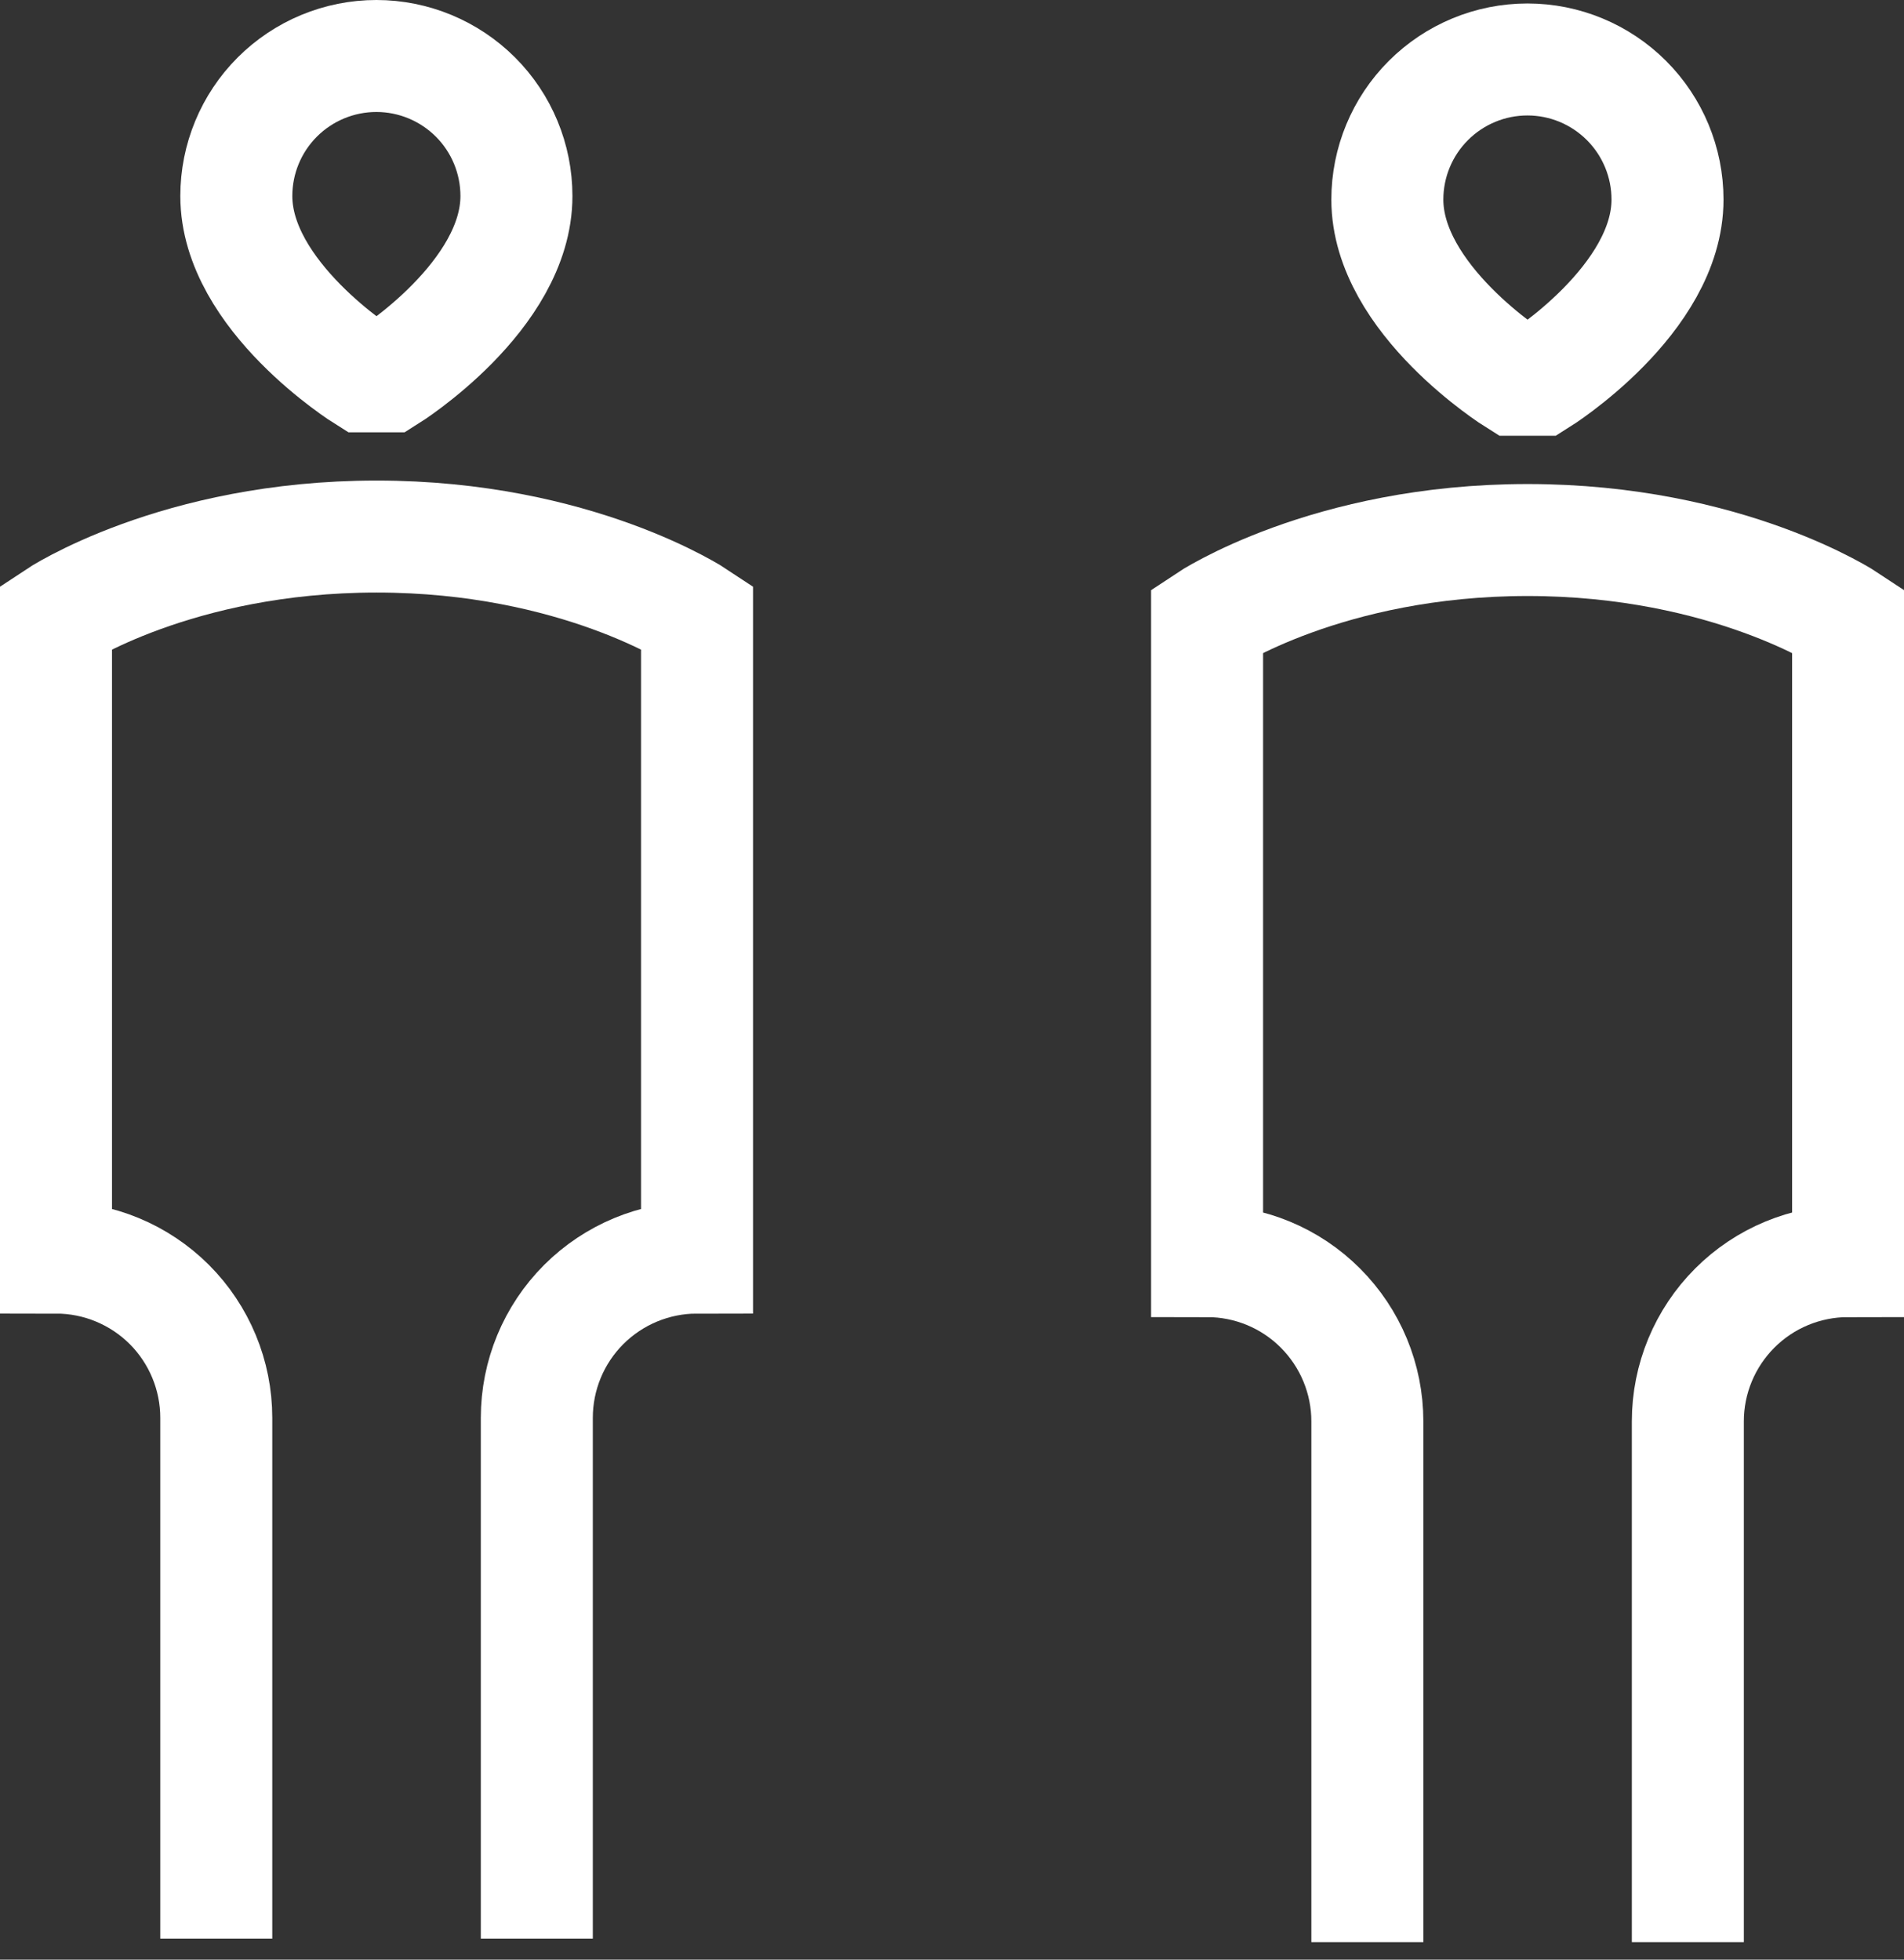
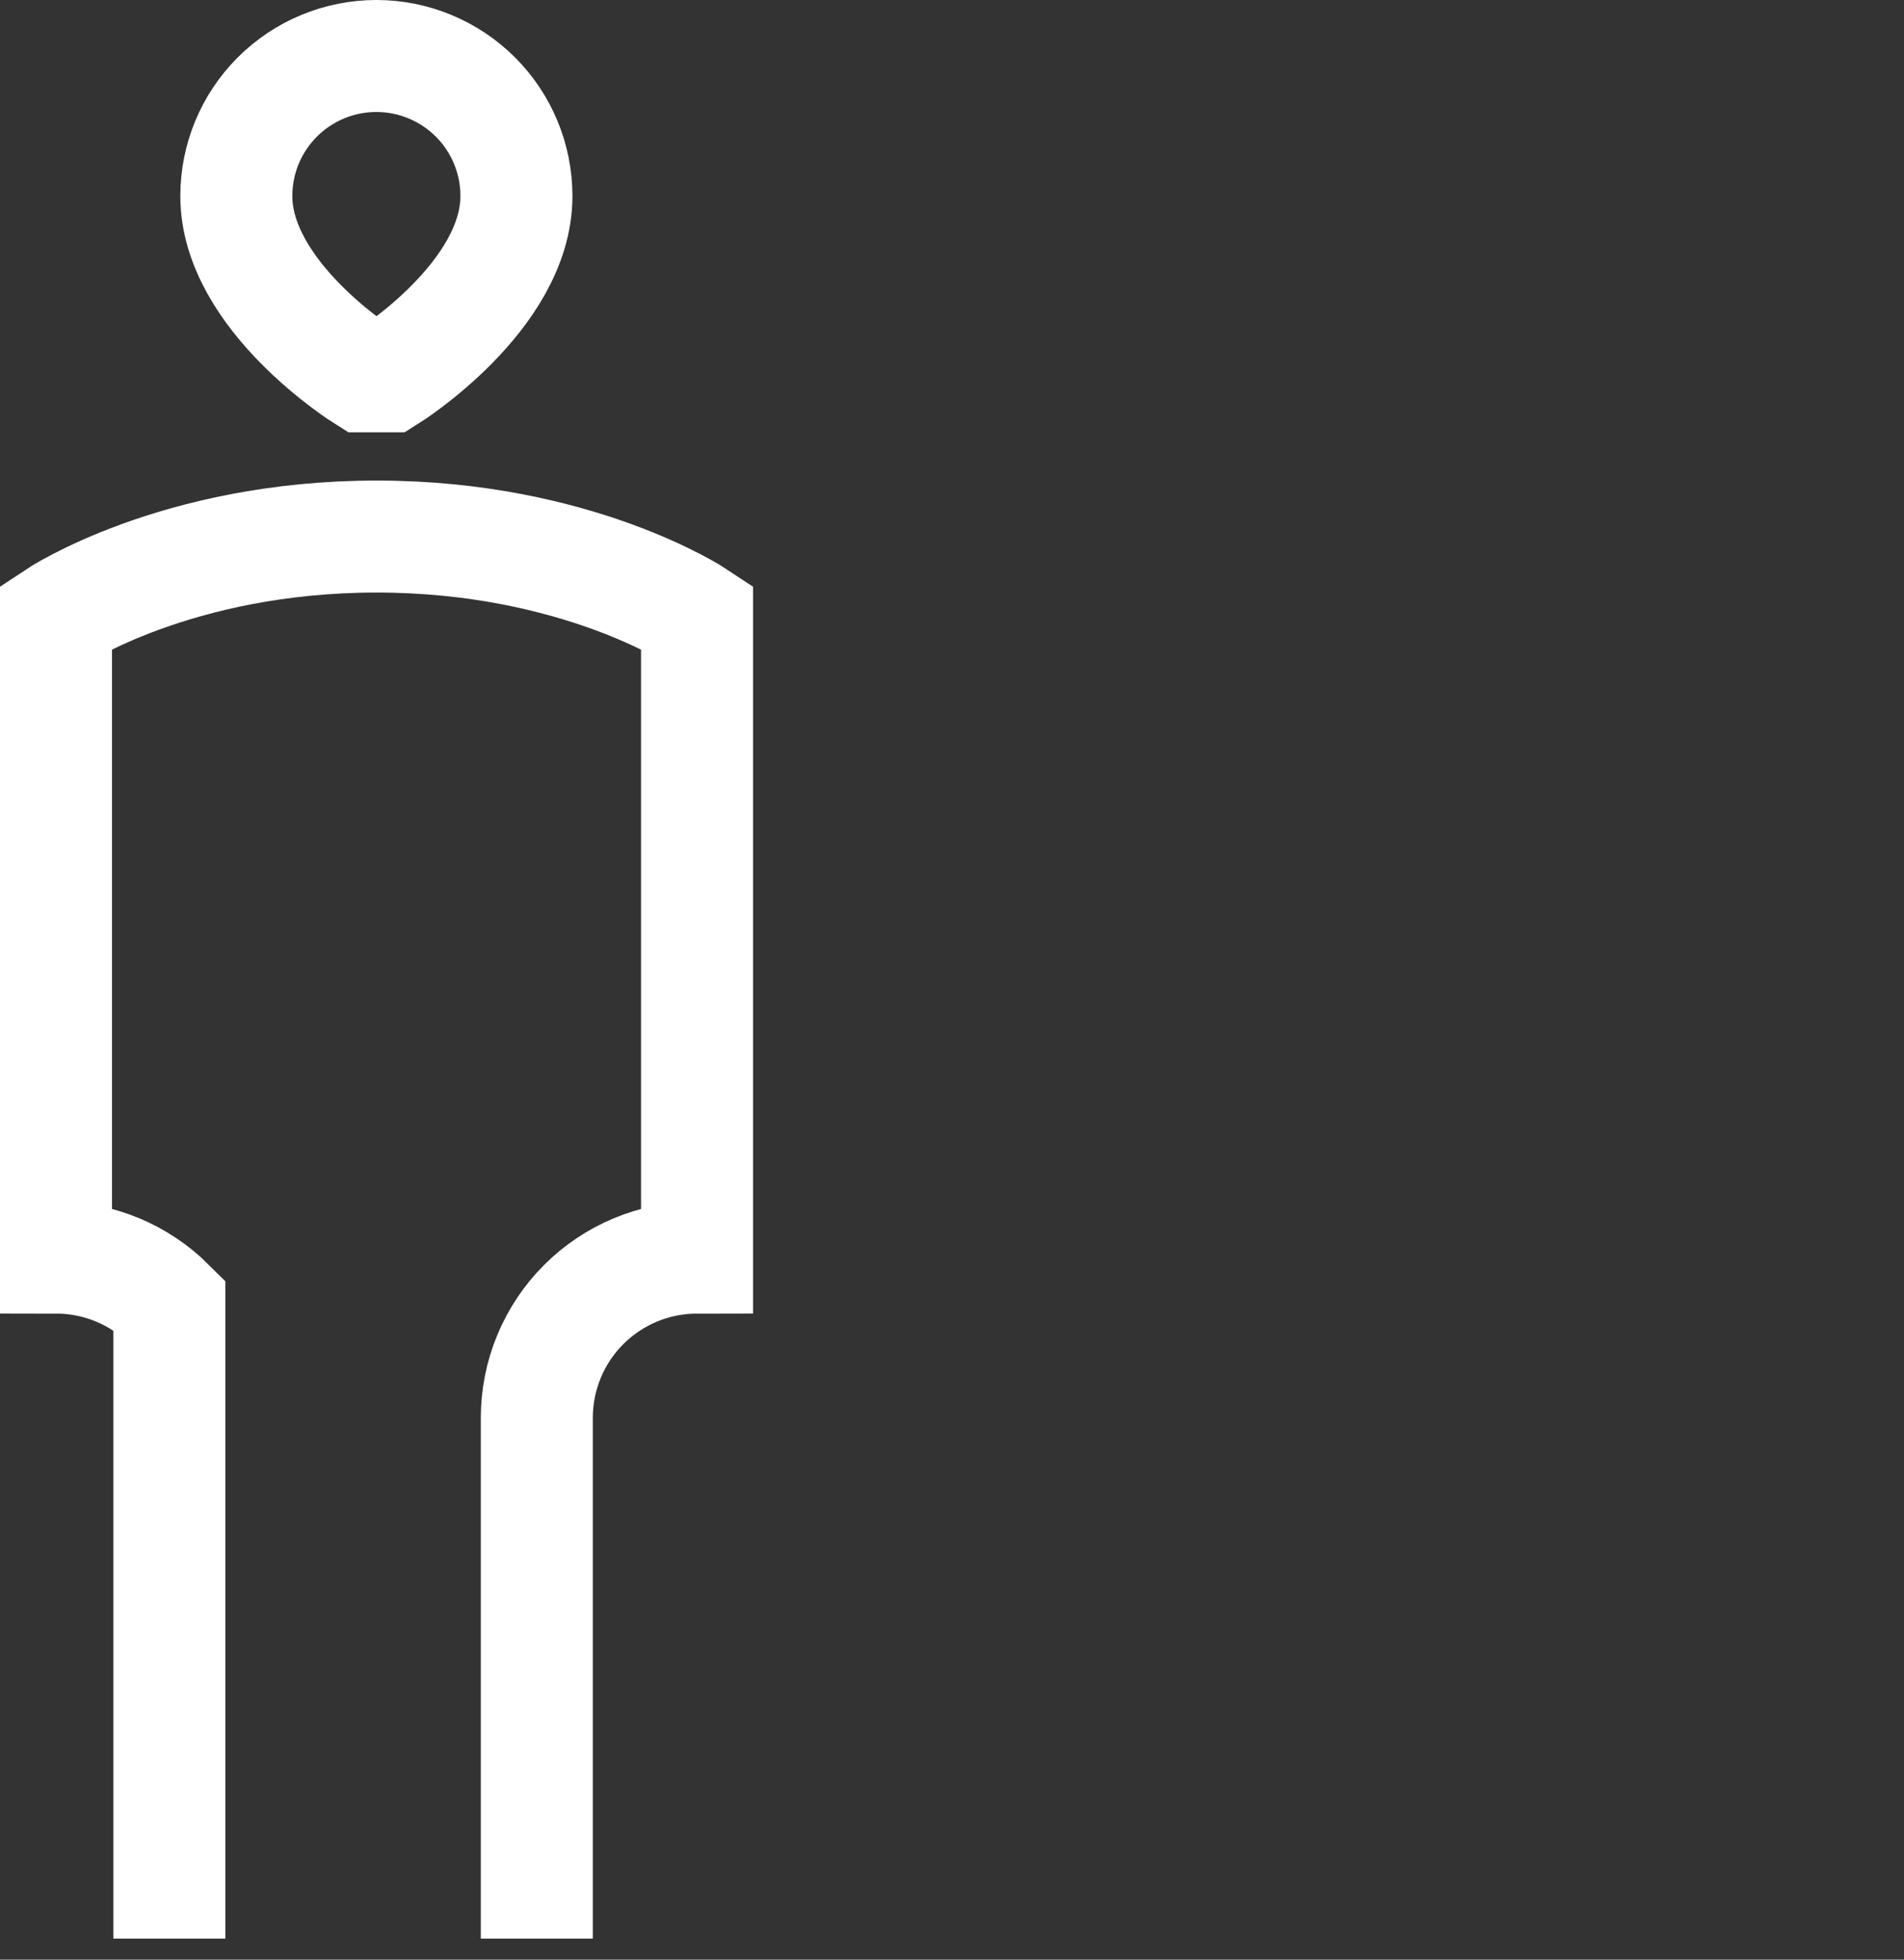
<svg xmlns="http://www.w3.org/2000/svg" width="34" height="35" viewBox="0 0 34 35" fill="none">
  <rect x="0" y="0" width="34" height="35" fill="#333333" stroke="none" />
-   <path d="M9.586 34.624V25.323C9.586 24.564 9.887 23.836 10.424 23.299C10.961 22.763 11.688 22.461 12.447 22.461V11.014C12.447 11.014 10.301 9.583 6.724 9.583C3.146 9.583 1 11.014 1 11.014V22.461C1.759 22.461 2.487 22.763 3.024 23.299C3.56 23.836 3.862 24.564 3.862 25.323V34.624M6.509 6.721C6.509 6.721 4.22 5.29 4.22 3.501C4.22 2.838 4.483 2.202 4.952 1.733C5.421 1.264 6.058 1 6.721 1C7.384 1 8.02 1.264 8.49 1.733C8.959 2.202 9.222 2.838 9.222 3.501C9.222 5.29 6.938 6.721 6.938 6.721H6.509Z" stroke="white" stroke-width="2" />
-   <path d="M30.14 34.687V25.386C30.14 24.627 30.442 23.899 30.979 23.362C31.515 22.825 32.243 22.524 33.002 22.524V11.076C33.002 11.076 30.856 9.645 27.278 9.645C23.701 9.645 21.555 11.076 21.555 11.076V22.524C22.314 22.524 23.042 22.825 23.578 23.362C24.115 23.899 24.417 24.627 24.417 25.386V34.687M27.064 6.783C27.064 6.783 24.774 5.352 24.774 3.564C24.774 2.9 25.038 2.264 25.507 1.795C25.976 1.326 26.612 1.062 27.276 1.062C27.939 1.062 28.575 1.326 29.044 1.795C29.513 2.264 29.777 2.9 29.777 3.564C29.777 5.352 27.493 6.783 27.493 6.783H27.064Z" stroke="white" stroke-width="2" />
+   <path d="M9.586 34.624V25.323C9.586 24.564 9.887 23.836 10.424 23.299C10.961 22.763 11.688 22.461 12.447 22.461V11.014C12.447 11.014 10.301 9.583 6.724 9.583C3.146 9.583 1 11.014 1 11.014V22.461C1.759 22.461 2.487 22.763 3.024 23.299V34.624M6.509 6.721C6.509 6.721 4.22 5.29 4.22 3.501C4.22 2.838 4.483 2.202 4.952 1.733C5.421 1.264 6.058 1 6.721 1C7.384 1 8.02 1.264 8.49 1.733C8.959 2.202 9.222 2.838 9.222 3.501C9.222 5.29 6.938 6.721 6.938 6.721H6.509Z" stroke="white" stroke-width="2" />
</svg>